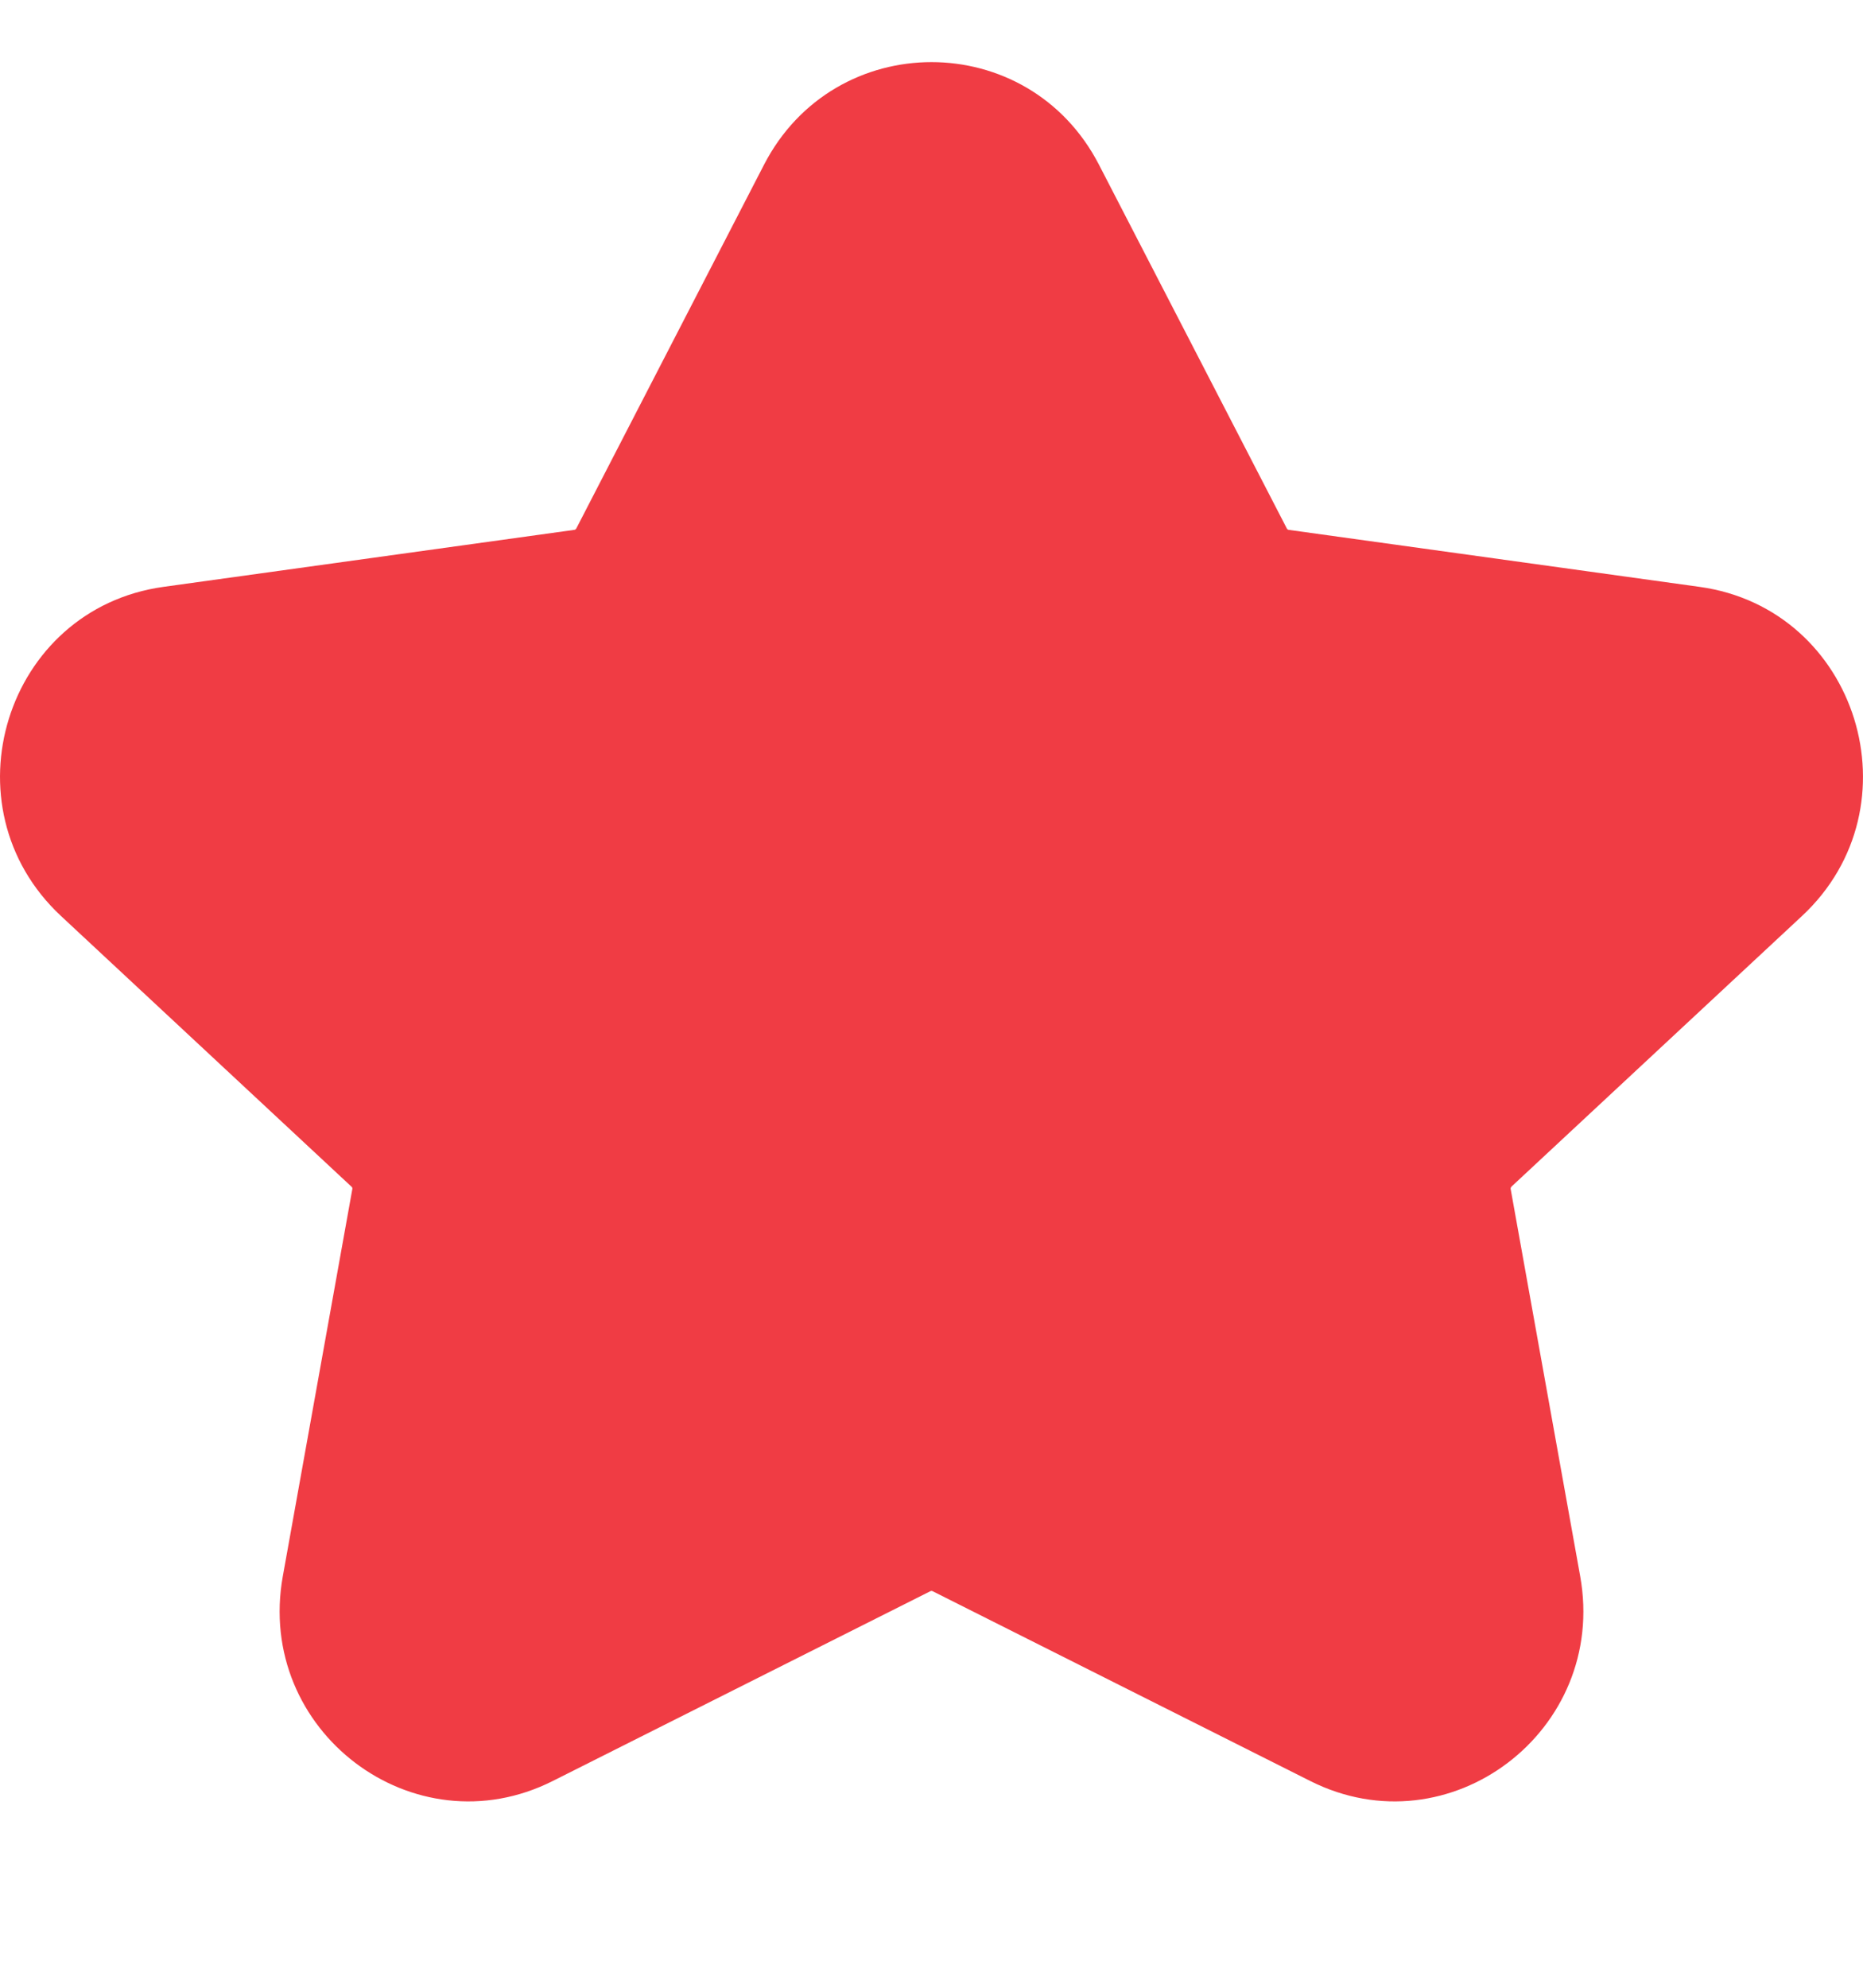
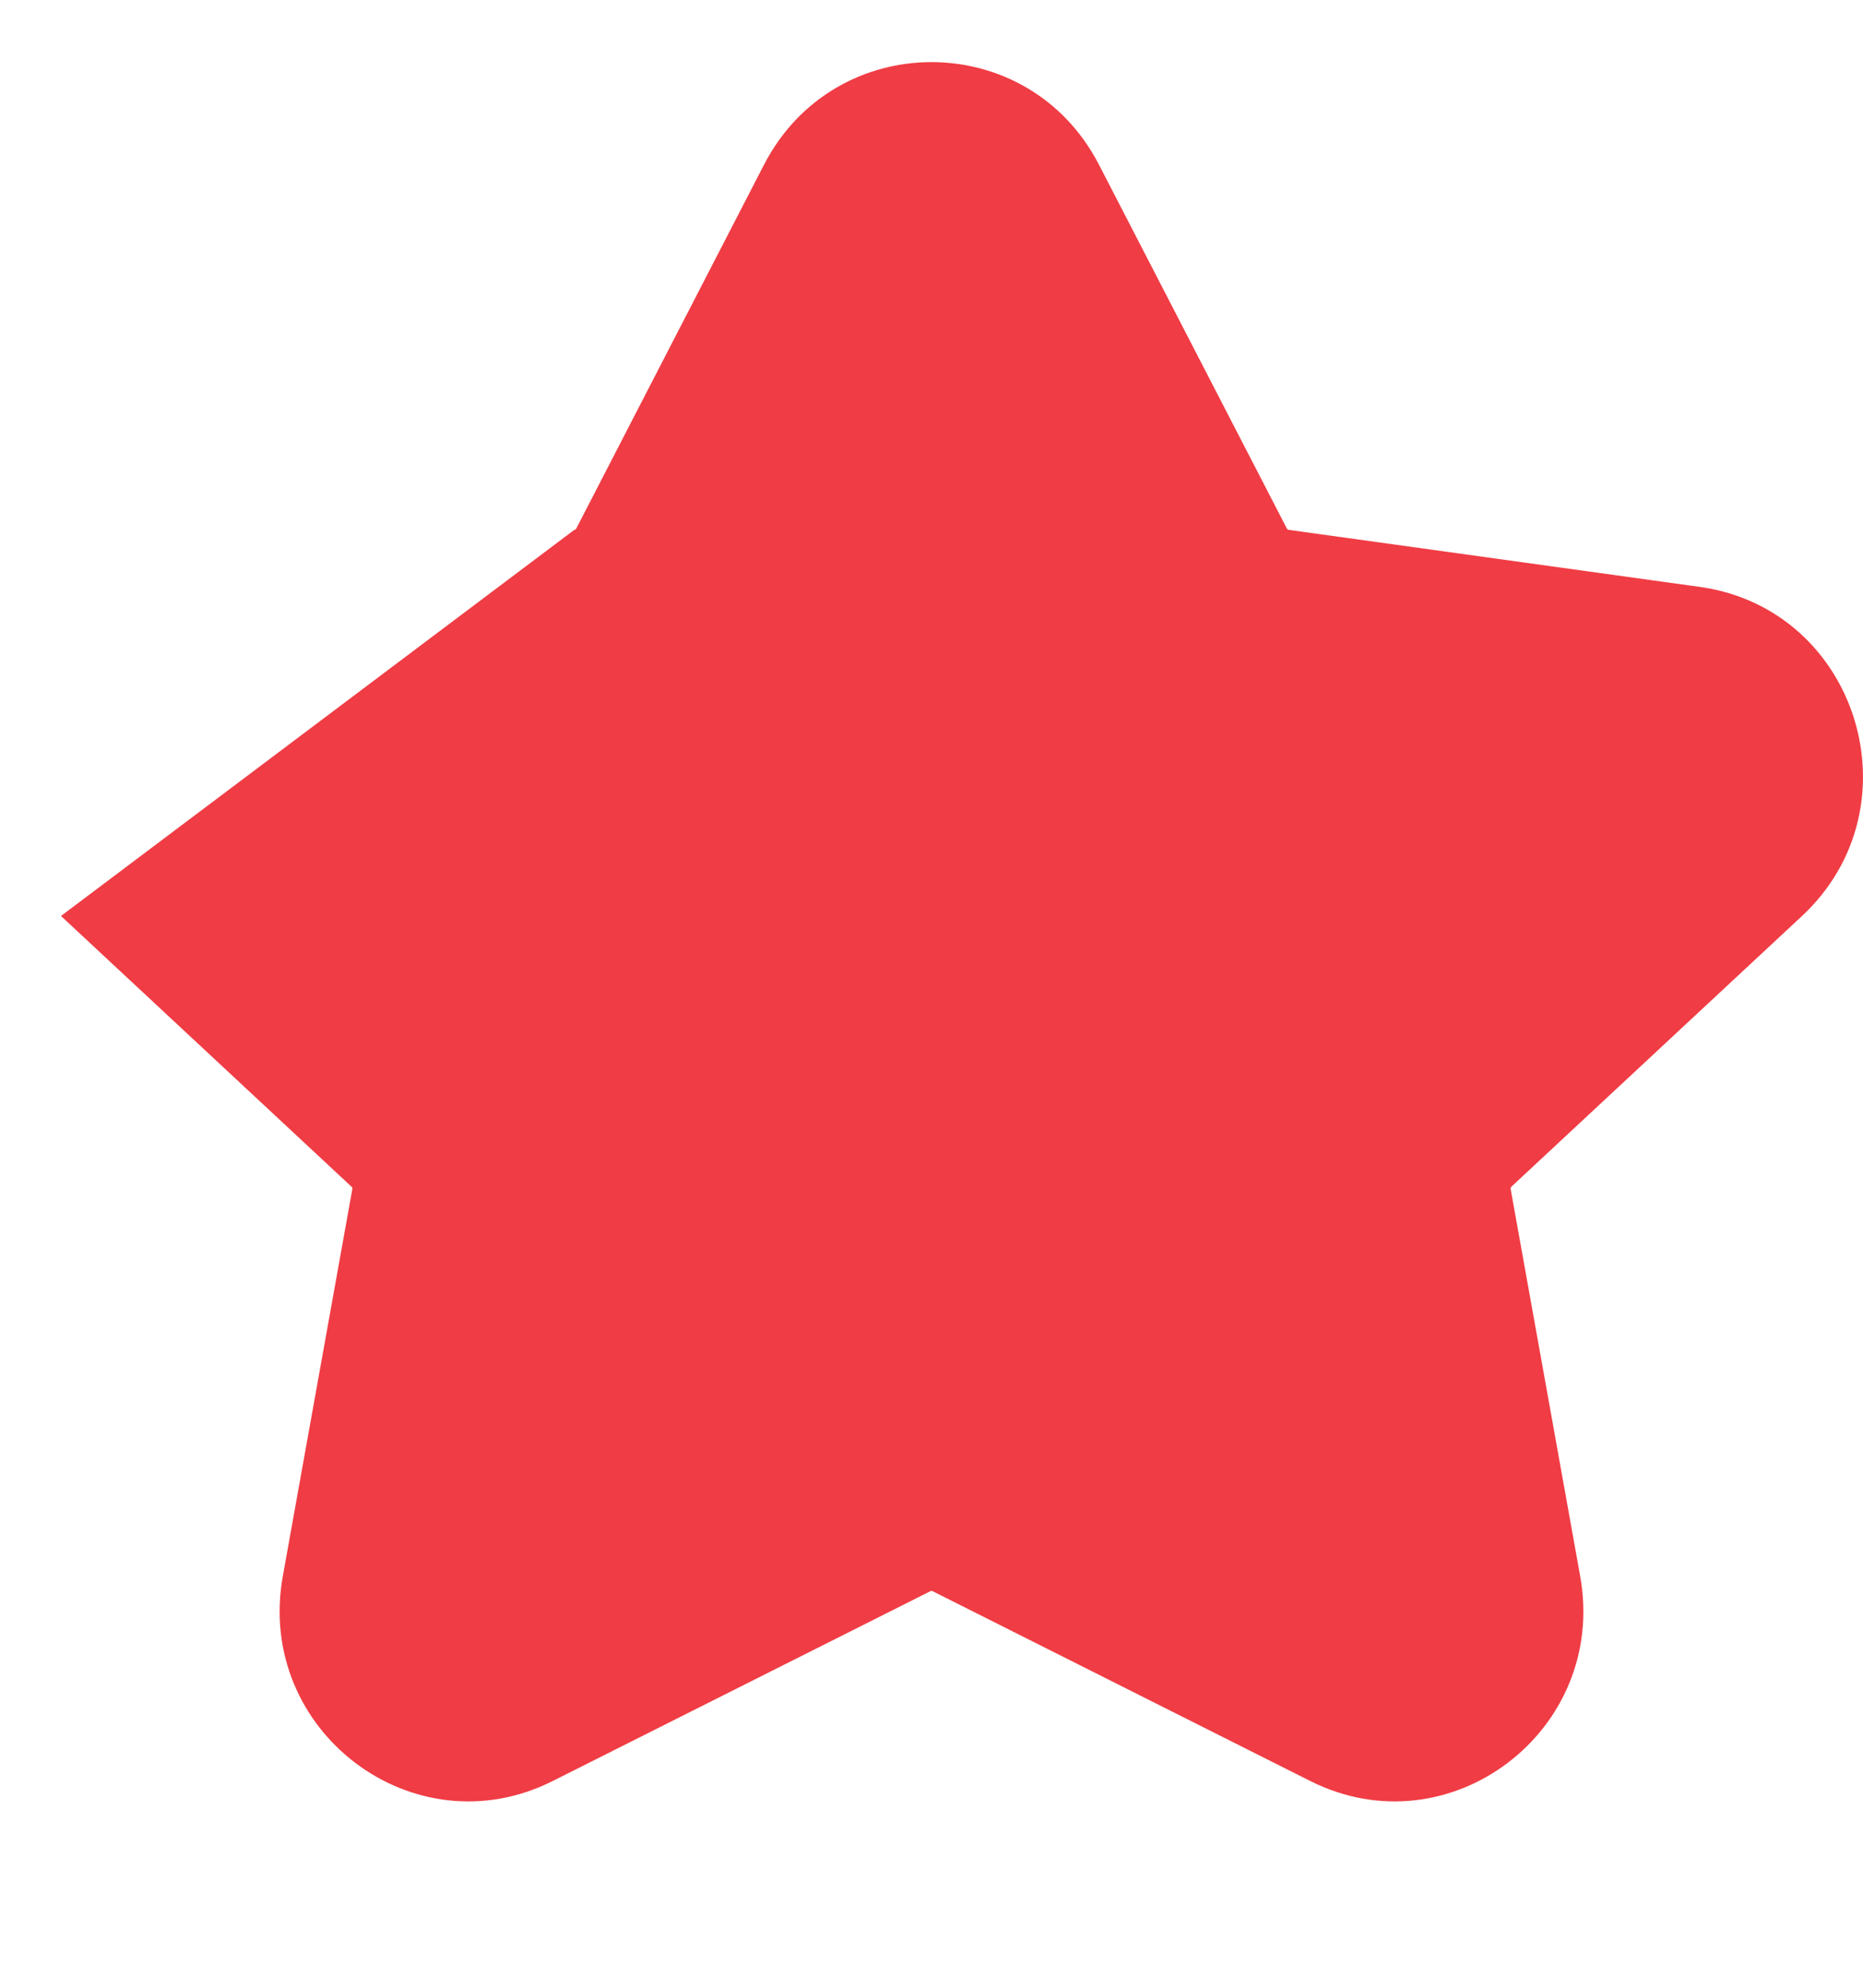
<svg xmlns="http://www.w3.org/2000/svg" width="15" height="16" viewBox="0 0 15 16" fill="none">
-   <path fill-rule="evenodd" clip-rule="evenodd" d="M6.152 1.325C6.721 0.225 8.279 0.225 8.848 1.325L10.361 4.254C10.364 4.26 10.369 4.264 10.376 4.265L13.685 4.724C14.958 4.901 15.453 6.493 14.509 7.373L12.169 9.552C12.165 9.557 12.162 9.564 12.163 9.57L12.723 12.688C12.946 13.931 11.67 14.899 10.55 14.336L7.509 12.808C7.503 12.805 7.497 12.805 7.491 12.808L4.45 14.336C3.33 14.899 2.054 13.931 2.277 12.688L2.837 9.57C2.838 9.564 2.836 9.557 2.83 9.552L0.491 7.373C-0.453 6.493 0.042 4.901 1.315 4.724L4.624 4.265C4.631 4.264 4.637 4.26 4.64 4.254L6.152 1.325Z" fill="#F03C44" />
+   <path fill-rule="evenodd" clip-rule="evenodd" d="M6.152 1.325C6.721 0.225 8.279 0.225 8.848 1.325L10.361 4.254C10.364 4.26 10.369 4.264 10.376 4.265L13.685 4.724C14.958 4.901 15.453 6.493 14.509 7.373L12.169 9.552C12.165 9.557 12.162 9.564 12.163 9.57L12.723 12.688C12.946 13.931 11.67 14.899 10.55 14.336L7.509 12.808C7.503 12.805 7.497 12.805 7.491 12.808L4.45 14.336C3.33 14.899 2.054 13.931 2.277 12.688L2.837 9.57C2.838 9.564 2.836 9.557 2.83 9.552L0.491 7.373L4.624 4.265C4.631 4.264 4.637 4.26 4.64 4.254L6.152 1.325Z" fill="#F03C44" />
</svg>